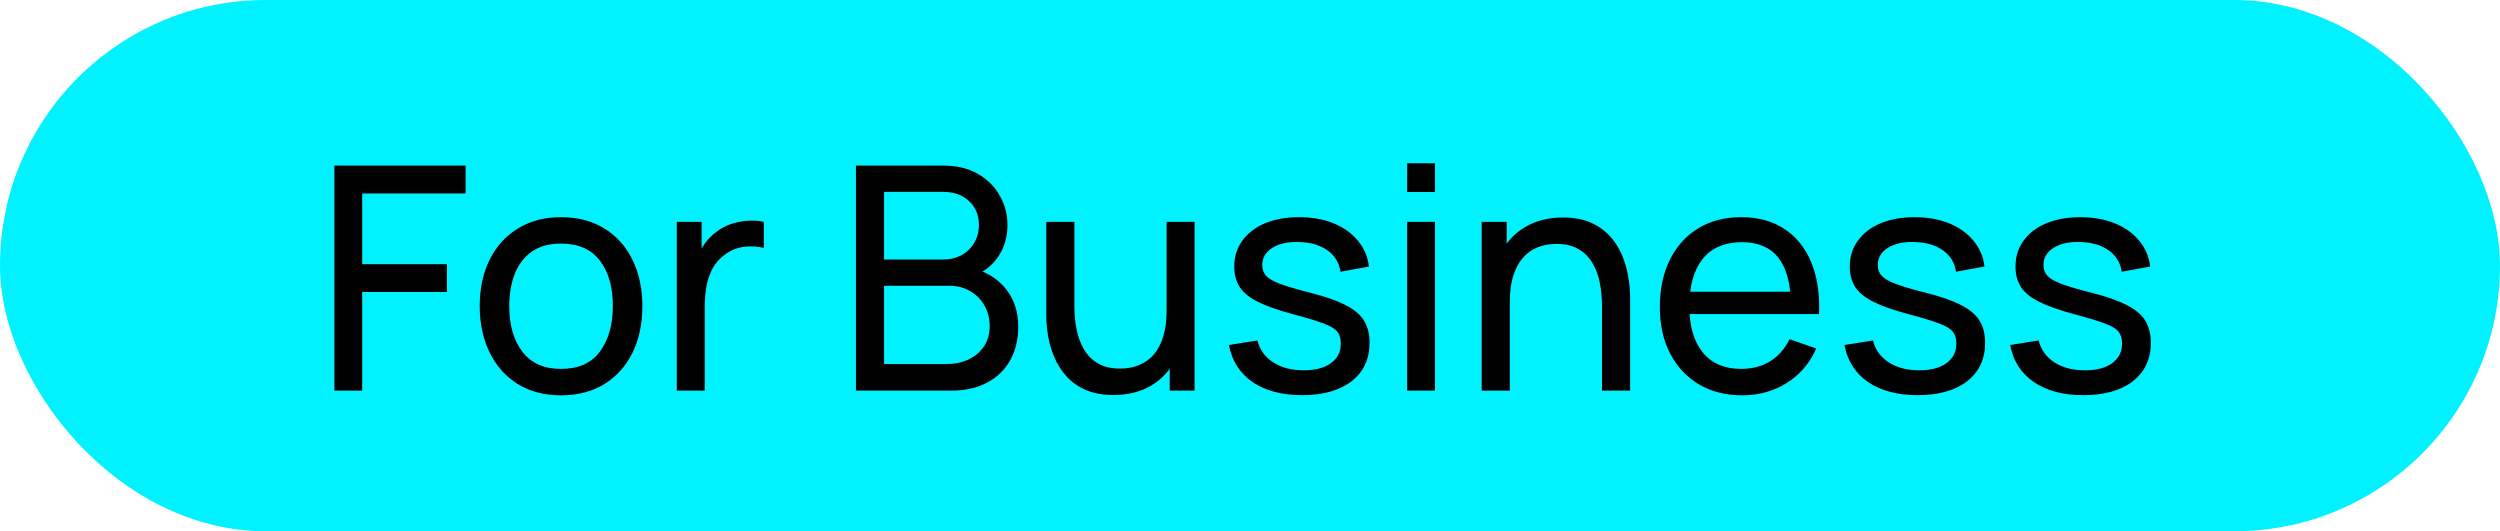
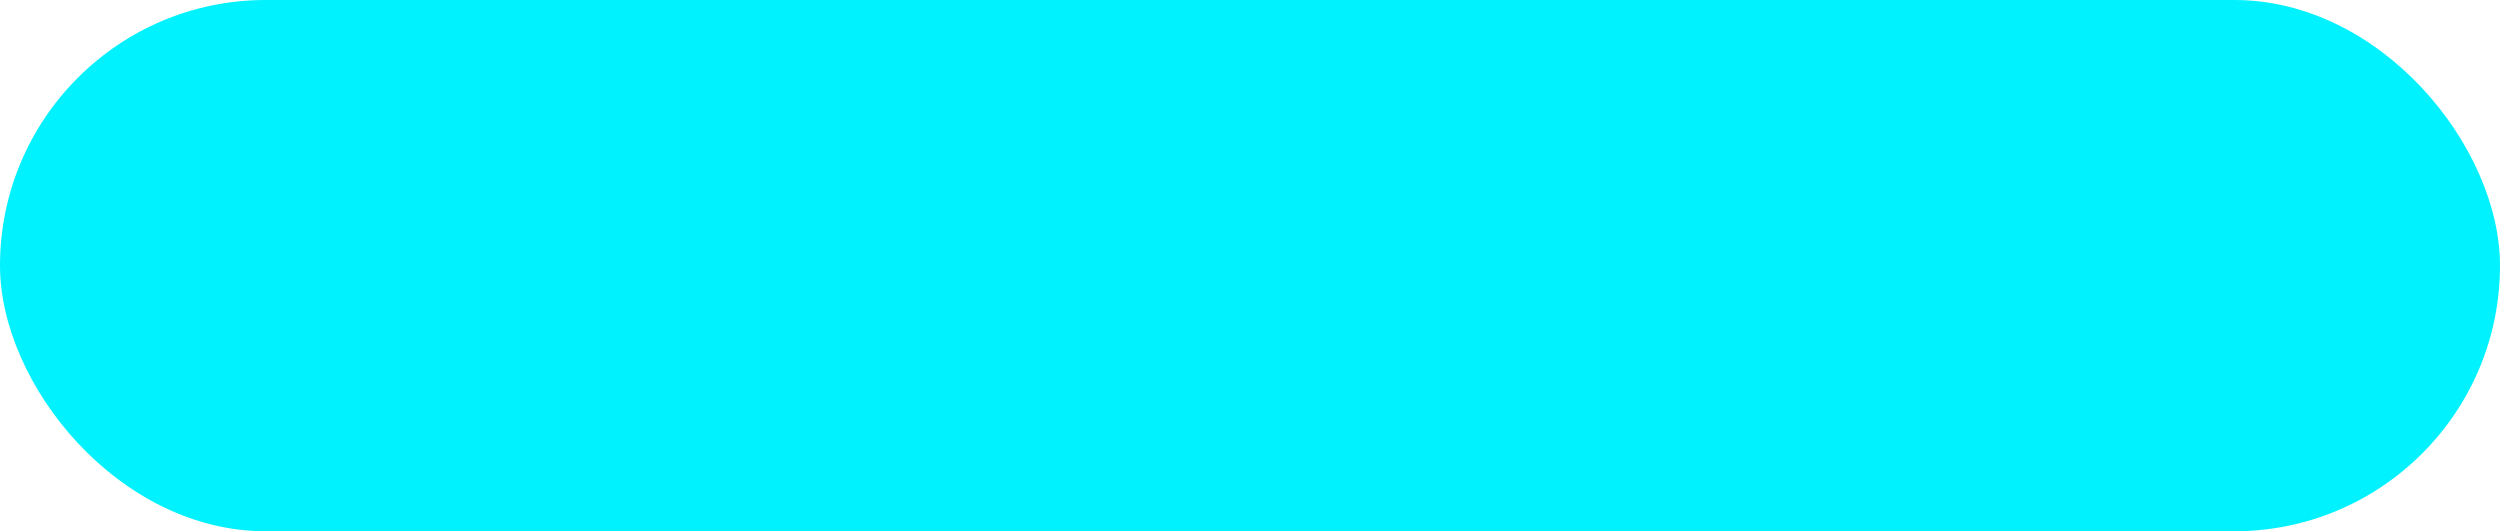
<svg xmlns="http://www.w3.org/2000/svg" width="80" height="17" viewBox="0 0 80 17" fill="none">
  <rect width="80" height="17" rx="8.5" fill="#00F2FF" />
-   <path d="M10.7 12.5V5.3H14.9V6.19H11.59V8.455H14.3V9.345H11.59V12.5H10.7ZM17.951 12.65C17.415 12.65 16.951 12.528 16.561 12.285C16.174 12.042 15.876 11.705 15.666 11.275C15.456 10.845 15.351 10.352 15.351 9.795C15.351 9.228 15.458 8.732 15.671 8.305C15.884 7.878 16.186 7.547 16.576 7.31C16.966 7.07 17.424 6.95 17.951 6.95C18.491 6.95 18.956 7.072 19.346 7.315C19.736 7.555 20.035 7.89 20.241 8.32C20.451 8.747 20.556 9.238 20.556 9.795C20.556 10.358 20.451 10.855 20.241 11.285C20.031 11.712 19.731 12.047 19.341 12.29C18.951 12.53 18.488 12.65 17.951 12.65ZM17.951 11.805C18.511 11.805 18.928 11.618 19.201 11.245C19.474 10.872 19.611 10.388 19.611 9.795C19.611 9.185 19.473 8.7 19.196 8.34C18.919 7.977 18.505 7.795 17.951 7.795C17.575 7.795 17.265 7.88 17.021 8.05C16.778 8.22 16.596 8.455 16.476 8.755C16.356 9.055 16.296 9.402 16.296 9.795C16.296 10.402 16.436 10.888 16.716 11.255C16.996 11.622 17.408 11.805 17.951 11.805ZM21.657 12.5V7.1H22.452V8.405L22.322 8.235C22.385 8.068 22.467 7.915 22.567 7.775C22.67 7.635 22.785 7.52 22.912 7.43C23.052 7.317 23.21 7.23 23.387 7.17C23.564 7.11 23.744 7.075 23.927 7.065C24.11 7.052 24.282 7.063 24.442 7.1V7.935C24.255 7.885 24.05 7.872 23.827 7.895C23.604 7.918 23.397 8 23.207 8.14C23.034 8.263 22.899 8.413 22.802 8.59C22.709 8.767 22.644 8.958 22.607 9.165C22.57 9.368 22.552 9.577 22.552 9.79V12.5H21.657ZM27.39 12.5V5.3H30.195C30.625 5.3 30.991 5.388 31.294 5.565C31.601 5.742 31.834 5.975 31.994 6.265C32.158 6.552 32.239 6.862 32.239 7.195C32.239 7.585 32.139 7.927 31.939 8.22C31.739 8.513 31.47 8.715 31.13 8.825L31.119 8.58C31.583 8.703 31.943 8.93 32.2 9.26C32.456 9.59 32.584 9.983 32.584 10.44C32.584 10.86 32.498 11.223 32.325 11.53C32.154 11.837 31.908 12.075 31.584 12.245C31.265 12.415 30.884 12.5 30.445 12.5H27.39ZM28.29 11.65H30.274C30.541 11.65 30.779 11.602 30.989 11.505C31.2 11.405 31.364 11.265 31.485 11.085C31.608 10.905 31.669 10.688 31.669 10.435C31.669 10.192 31.614 9.973 31.505 9.78C31.398 9.587 31.246 9.433 31.049 9.32C30.856 9.203 30.631 9.145 30.375 9.145H28.29V11.65ZM28.29 8.305H30.184C30.398 8.305 30.59 8.26 30.759 8.17C30.933 8.077 31.07 7.947 31.169 7.78C31.273 7.613 31.325 7.418 31.325 7.195C31.325 6.885 31.22 6.632 31.009 6.435C30.799 6.238 30.524 6.14 30.184 6.14H28.29V8.305ZM35.631 12.64C35.284 12.64 34.986 12.585 34.736 12.475C34.489 12.365 34.284 12.218 34.121 12.035C33.958 11.852 33.829 11.648 33.736 11.425C33.642 11.202 33.576 10.973 33.536 10.74C33.499 10.507 33.481 10.288 33.481 10.085V7.1H34.381V9.805C34.381 10.058 34.404 10.303 34.451 10.54C34.498 10.777 34.576 10.99 34.686 11.18C34.799 11.37 34.949 11.52 35.136 11.63C35.326 11.74 35.562 11.795 35.846 11.795C36.069 11.795 36.273 11.757 36.456 11.68C36.639 11.603 36.796 11.49 36.926 11.34C37.056 11.187 37.156 10.993 37.226 10.76C37.296 10.527 37.331 10.255 37.331 9.945L37.916 10.125C37.916 10.645 37.821 11.093 37.631 11.47C37.444 11.847 37.179 12.137 36.836 12.34C36.496 12.54 36.094 12.64 35.631 12.64ZM37.431 12.5V11.055H37.331V7.1H38.226V12.5H37.431ZM41.666 12.645C41.022 12.645 40.494 12.505 40.081 12.225C39.671 11.942 39.419 11.547 39.326 11.04L40.236 10.895C40.309 11.188 40.477 11.422 40.741 11.595C41.004 11.765 41.331 11.85 41.721 11.85C42.091 11.85 42.381 11.773 42.591 11.62C42.801 11.467 42.906 11.258 42.906 10.995C42.906 10.842 42.871 10.718 42.801 10.625C42.731 10.528 42.586 10.438 42.366 10.355C42.149 10.272 41.821 10.172 41.381 10.055C40.904 9.928 40.529 9.797 40.256 9.66C39.982 9.523 39.787 9.365 39.671 9.185C39.554 9.005 39.496 8.787 39.496 8.53C39.496 8.213 39.582 7.937 39.756 7.7C39.929 7.46 40.171 7.275 40.481 7.145C40.794 7.015 41.157 6.95 41.571 6.95C41.981 6.95 42.347 7.015 42.671 7.145C42.994 7.275 43.254 7.46 43.451 7.7C43.651 7.937 43.769 8.213 43.806 8.53L42.896 8.695C42.852 8.405 42.712 8.177 42.476 8.01C42.242 7.843 41.941 7.755 41.571 7.745C41.221 7.732 40.936 7.793 40.716 7.93C40.499 8.067 40.391 8.252 40.391 8.485C40.391 8.615 40.431 8.727 40.511 8.82C40.594 8.913 40.746 9.002 40.966 9.085C41.189 9.168 41.512 9.263 41.936 9.37C42.412 9.49 42.787 9.622 43.061 9.765C43.337 9.905 43.534 10.072 43.651 10.265C43.767 10.455 43.826 10.69 43.826 10.97C43.826 11.49 43.634 11.9 43.251 12.2C42.867 12.497 42.339 12.645 41.666 12.645ZM45.029 6.145V5.225H45.919V6.145H45.029ZM45.029 12.5V7.1H45.919V12.5H45.029ZM51.264 12.5V9.795C51.264 9.538 51.24 9.292 51.194 9.055C51.15 8.818 51.072 8.607 50.959 8.42C50.849 8.23 50.699 8.08 50.509 7.97C50.322 7.86 50.085 7.805 49.799 7.805C49.575 7.805 49.372 7.843 49.189 7.92C49.009 7.993 48.854 8.107 48.724 8.26C48.594 8.413 48.492 8.607 48.419 8.84C48.349 9.07 48.314 9.342 48.314 9.655L47.729 9.475C47.729 8.952 47.822 8.503 48.009 8.13C48.199 7.753 48.464 7.465 48.804 7.265C49.147 7.062 49.55 6.96 50.014 6.96C50.364 6.96 50.662 7.015 50.909 7.125C51.155 7.235 51.36 7.382 51.524 7.565C51.687 7.745 51.815 7.948 51.909 8.175C52.002 8.398 52.067 8.627 52.104 8.86C52.144 9.09 52.164 9.308 52.164 9.515V12.5H51.264ZM47.414 12.5V7.1H48.214V8.545H48.314V12.5H47.414ZM55.755 12.65C55.225 12.65 54.761 12.533 54.365 12.3C53.971 12.063 53.665 11.735 53.445 11.315C53.225 10.892 53.115 10.398 53.115 9.835C53.115 9.245 53.223 8.735 53.44 8.305C53.657 7.872 53.958 7.538 54.345 7.305C54.735 7.068 55.191 6.95 55.715 6.95C56.258 6.95 56.72 7.075 57.1 7.325C57.483 7.575 57.77 7.932 57.96 8.395C58.153 8.858 58.236 9.41 58.21 10.05H57.31V9.73C57.3 9.067 57.165 8.572 56.905 8.245C56.645 7.915 56.258 7.75 55.745 7.75C55.195 7.75 54.776 7.927 54.49 8.28C54.203 8.633 54.06 9.14 54.06 9.8C54.06 10.437 54.203 10.93 54.49 11.28C54.776 11.63 55.185 11.805 55.715 11.805C56.072 11.805 56.382 11.723 56.645 11.56C56.908 11.397 57.115 11.162 57.265 10.855L58.12 11.15C57.91 11.627 57.593 11.997 57.17 12.26C56.75 12.52 56.278 12.65 55.755 12.65ZM53.76 10.05V9.335H57.75V10.05H53.76ZM61.363 12.645C60.72 12.645 60.191 12.505 59.778 12.225C59.368 11.942 59.116 11.547 59.023 11.04L59.933 10.895C60.006 11.188 60.175 11.422 60.438 11.595C60.701 11.765 61.028 11.85 61.418 11.85C61.788 11.85 62.078 11.773 62.288 11.62C62.498 11.467 62.603 11.258 62.603 10.995C62.603 10.842 62.568 10.718 62.498 10.625C62.428 10.528 62.283 10.438 62.063 10.355C61.846 10.272 61.518 10.172 61.078 10.055C60.601 9.928 60.226 9.797 59.953 9.66C59.68 9.523 59.485 9.365 59.368 9.185C59.251 9.005 59.193 8.787 59.193 8.53C59.193 8.213 59.28 7.937 59.453 7.7C59.626 7.46 59.868 7.275 60.178 7.145C60.491 7.015 60.855 6.95 61.268 6.95C61.678 6.95 62.045 7.015 62.368 7.145C62.691 7.275 62.951 7.46 63.148 7.7C63.348 7.937 63.466 8.213 63.503 8.53L62.593 8.695C62.55 8.405 62.41 8.177 62.173 8.01C61.94 7.843 61.638 7.755 61.268 7.745C60.918 7.732 60.633 7.793 60.413 7.93C60.196 8.067 60.088 8.252 60.088 8.485C60.088 8.615 60.128 8.727 60.208 8.82C60.291 8.913 60.443 9.002 60.663 9.085C60.886 9.168 61.21 9.263 61.633 9.37C62.11 9.49 62.485 9.622 62.758 9.765C63.035 9.905 63.231 10.072 63.348 10.265C63.465 10.455 63.523 10.69 63.523 10.97C63.523 11.49 63.331 11.9 62.948 12.2C62.565 12.497 62.036 12.645 61.363 12.645ZM66.666 12.645C66.022 12.645 65.494 12.505 65.081 12.225C64.671 11.942 64.419 11.547 64.326 11.04L65.236 10.895C65.309 11.188 65.477 11.422 65.741 11.595C66.004 11.765 66.331 11.85 66.721 11.85C67.091 11.85 67.381 11.773 67.591 11.62C67.801 11.467 67.906 11.258 67.906 10.995C67.906 10.842 67.871 10.718 67.801 10.625C67.731 10.528 67.586 10.438 67.366 10.355C67.149 10.272 66.821 10.172 66.381 10.055C65.904 9.928 65.529 9.797 65.256 9.66C64.982 9.523 64.787 9.365 64.671 9.185C64.554 9.005 64.496 8.787 64.496 8.53C64.496 8.213 64.582 7.937 64.756 7.7C64.929 7.46 65.171 7.275 65.481 7.145C65.794 7.015 66.157 6.95 66.571 6.95C66.981 6.95 67.347 7.015 67.671 7.145C67.994 7.275 68.254 7.46 68.451 7.7C68.651 7.937 68.769 8.213 68.806 8.53L67.896 8.695C67.852 8.405 67.712 8.177 67.476 8.01C67.242 7.843 66.941 7.755 66.571 7.745C66.221 7.732 65.936 7.793 65.716 7.93C65.499 8.067 65.391 8.252 65.391 8.485C65.391 8.615 65.431 8.727 65.511 8.82C65.594 8.913 65.746 9.002 65.966 9.085C66.189 9.168 66.512 9.263 66.936 9.37C67.412 9.49 67.787 9.622 68.061 9.765C68.337 9.905 68.534 10.072 68.651 10.265C68.767 10.455 68.826 10.69 68.826 10.97C68.826 11.49 68.634 11.9 68.251 12.2C67.867 12.497 67.339 12.645 66.666 12.645Z" fill="black" />
</svg>